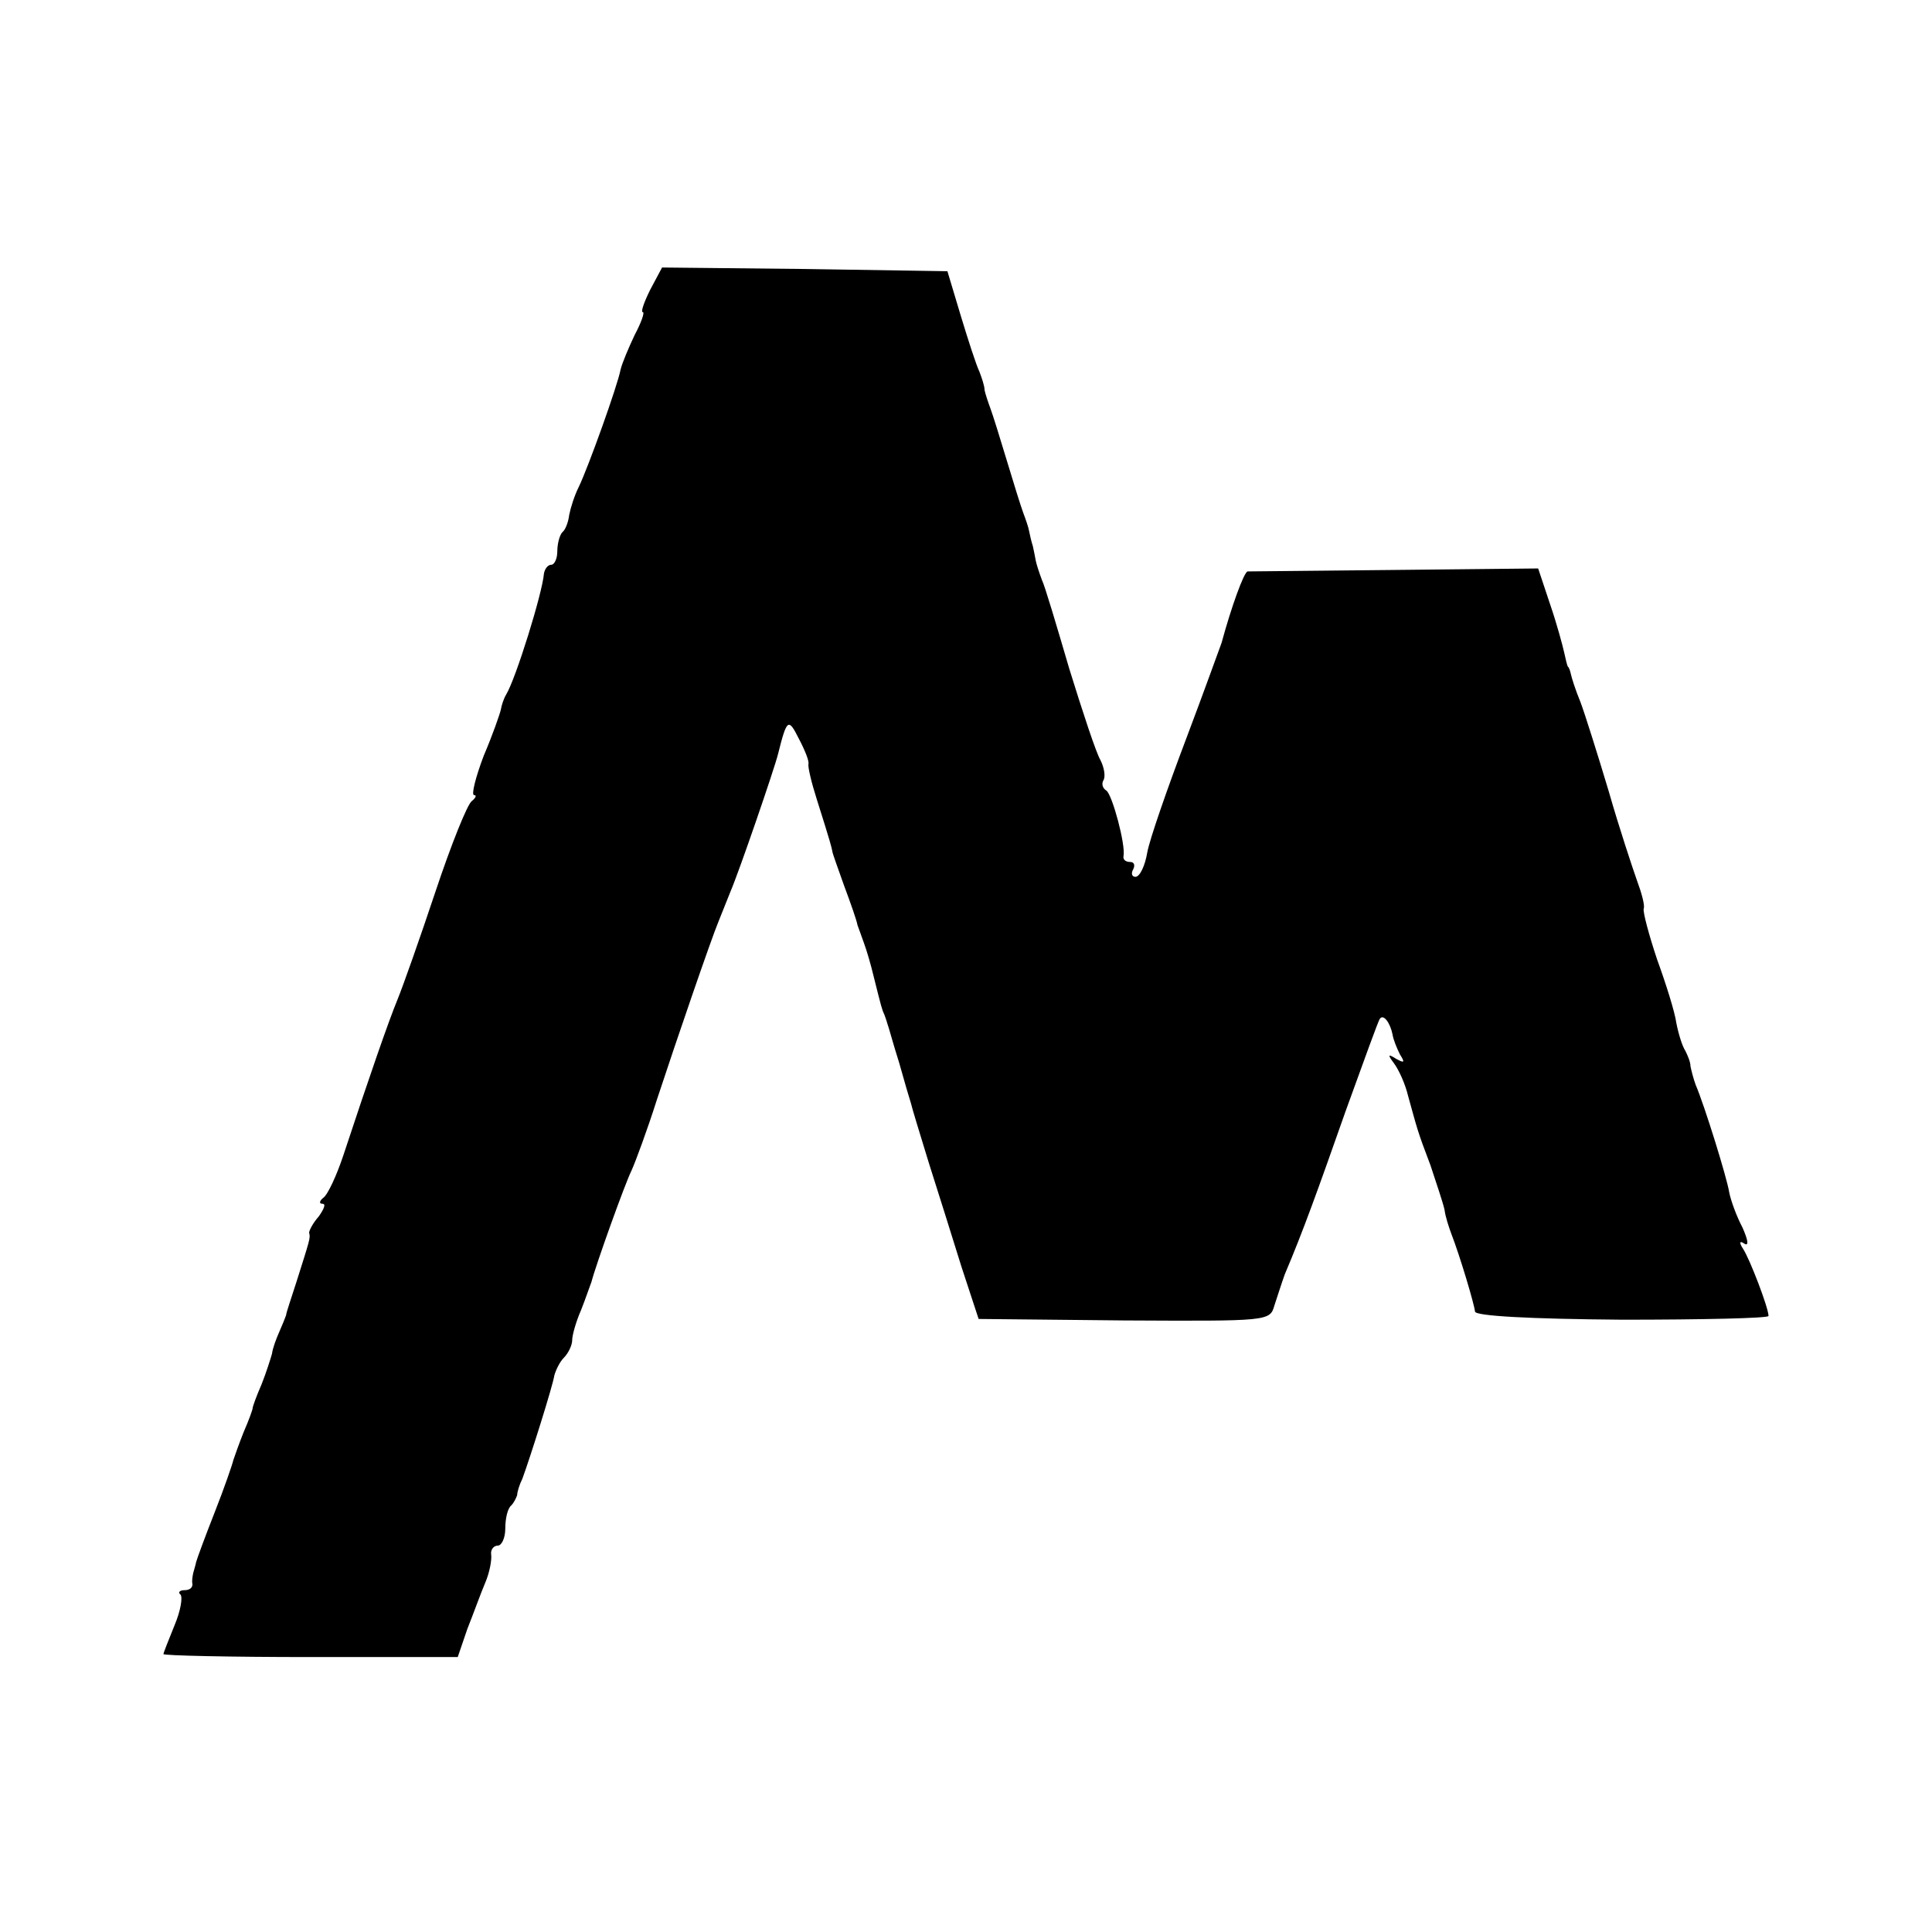
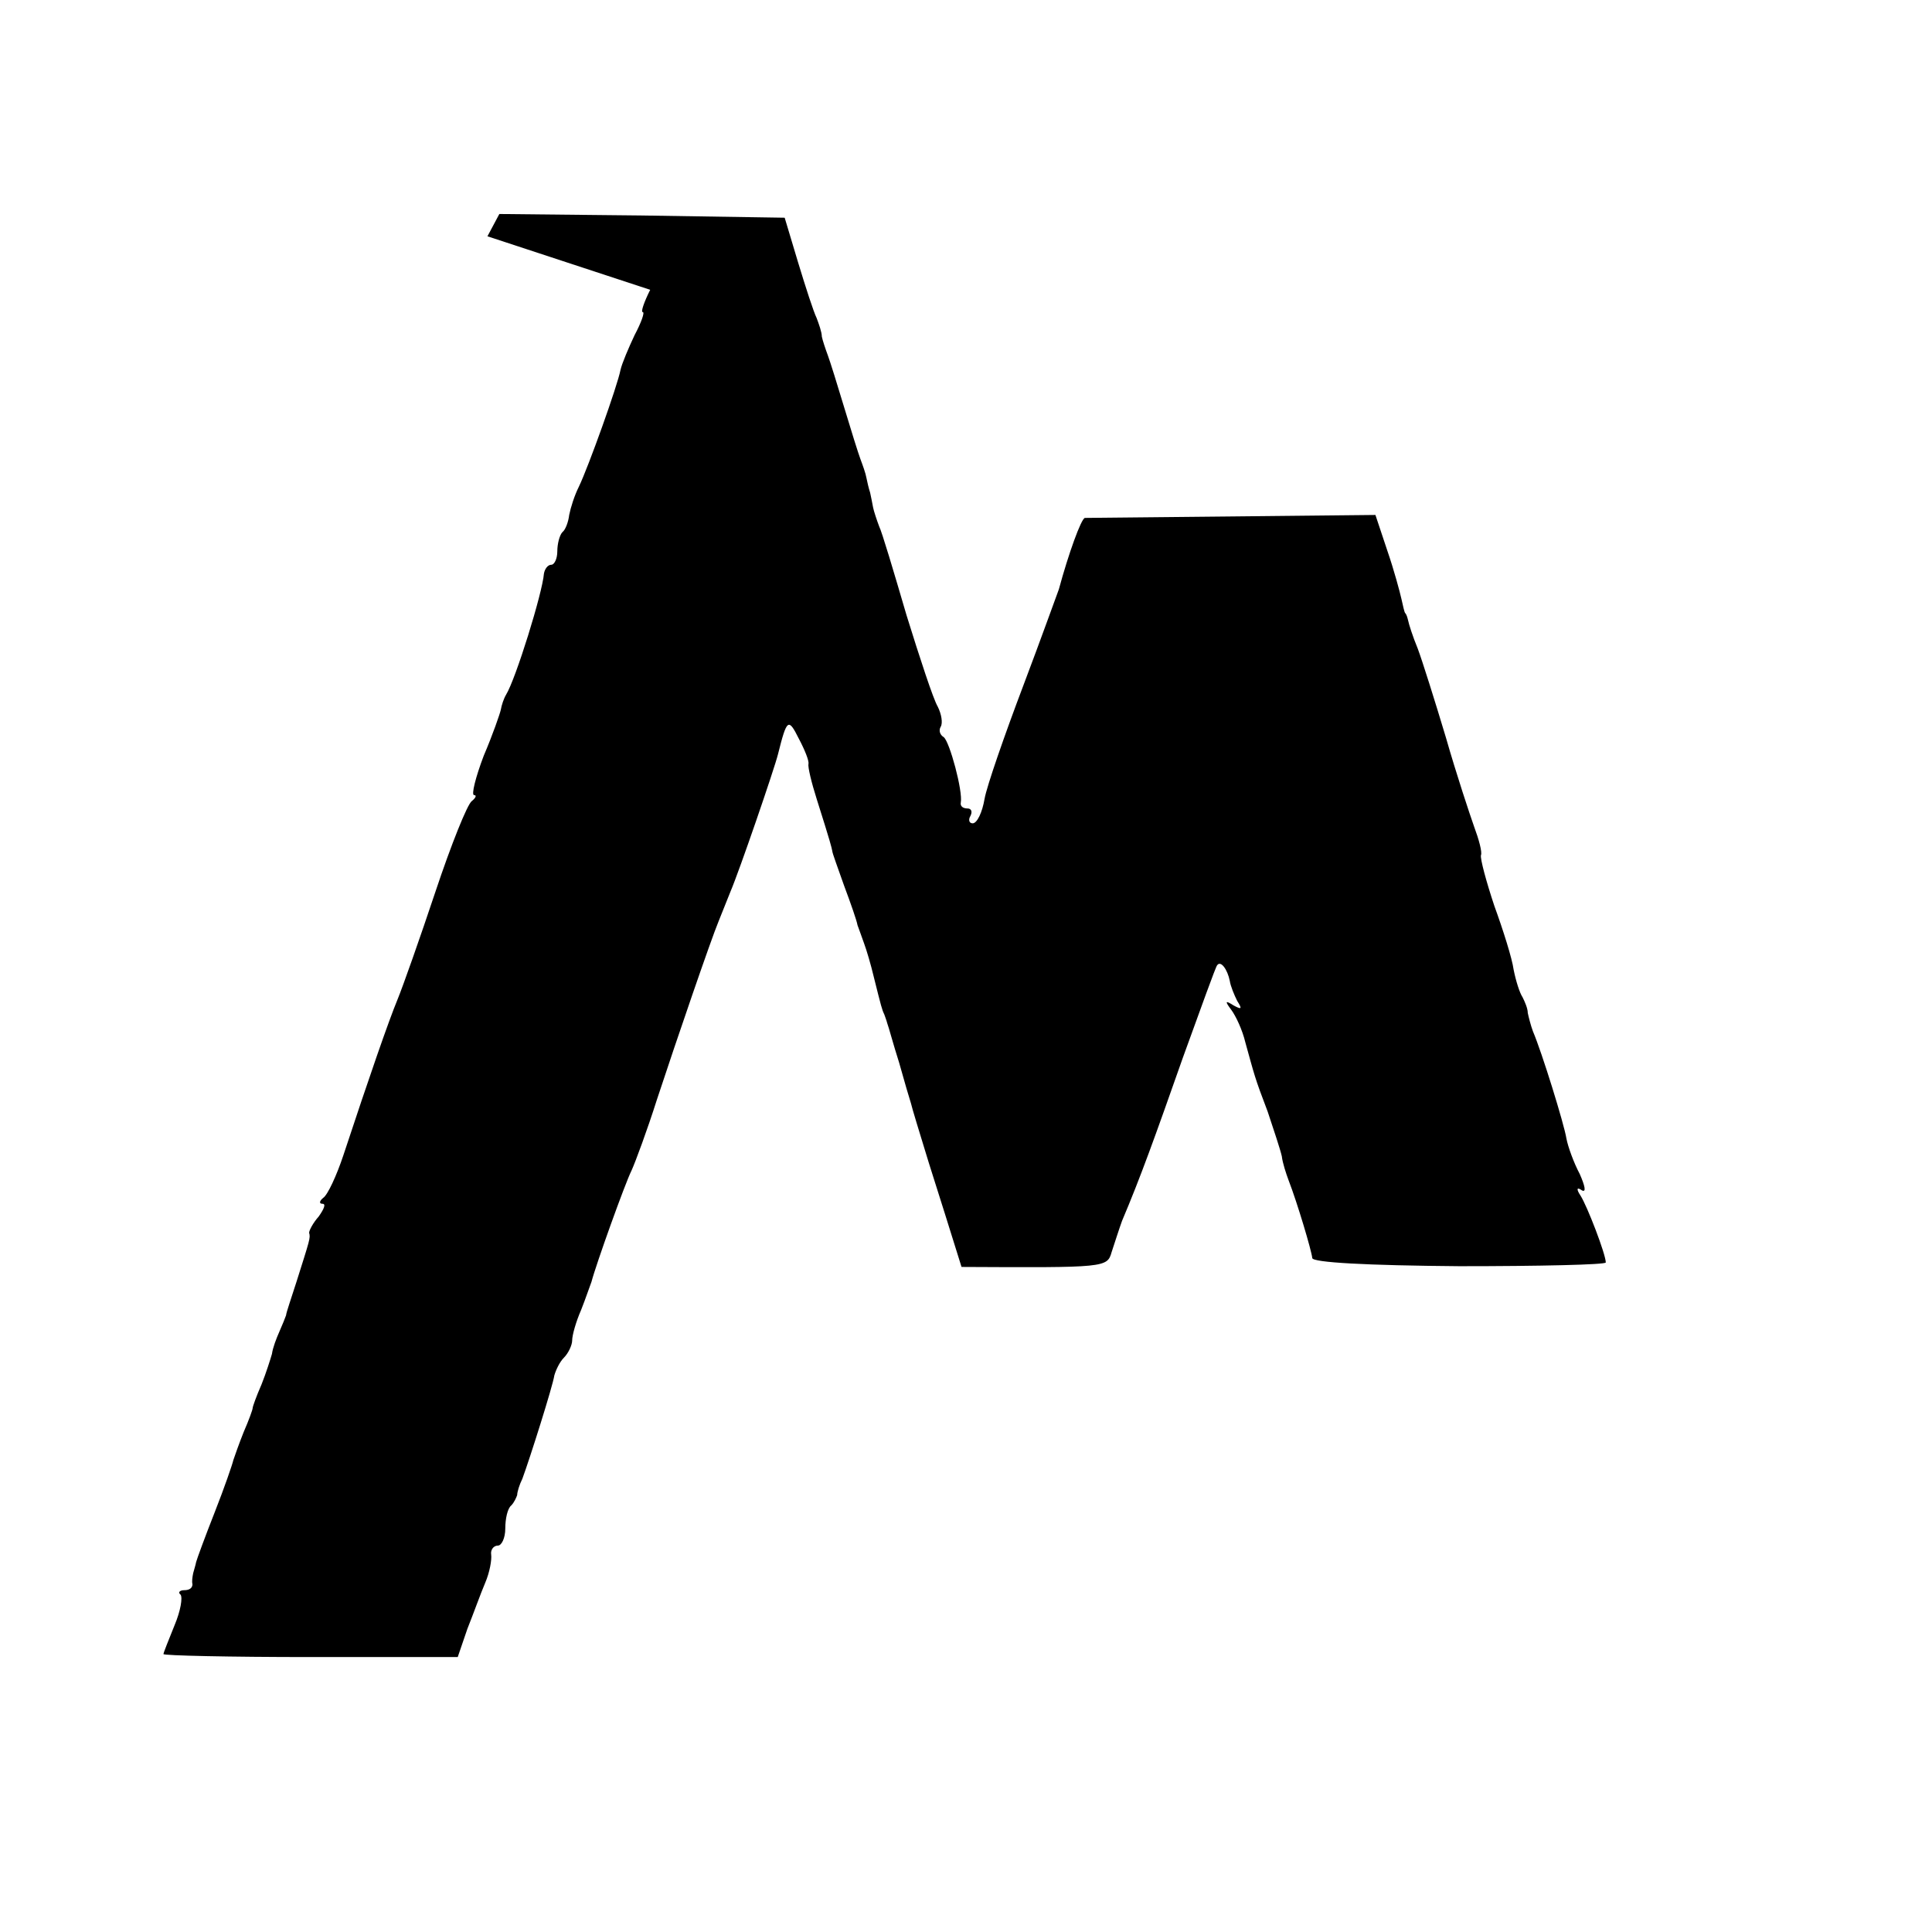
<svg xmlns="http://www.w3.org/2000/svg" version="1.0" width="260pt" height="260pt" viewBox="0 0 260 260" preserveAspectRatio="xMidYMid meet">
  <g transform="translate(0,260) scale(0.1,-0.1)" fill="#000000" stroke="none">
-     <path d="M875 2210 c-8 -16 -13 -30 -10 -30 3 0 -2 -14 -11 -31 -8 -17 -17 -38 -19 -47 -4 -21 -43 -130 -56 -157 -6 -12 -11 -28 -13 -38 -1 -9 -5 -20 -9 -23 -4 -4 -7 -16 -7 -26 0 -10 -4 -18 -8 -18 -5 0 -9 -6 -10 -12 -2 -26 -38 -142 -51 -163 -3 -5 -6 -14 -7 -20 -1 -5 -11 -34 -23 -62 -11 -29 -17 -53 -13 -53 4 0 2 -4 -3 -8 -6 -4 -28 -59 -49 -122 -21 -63 -44 -128 -51 -145 -12 -29 -38 -104 -73 -210 -9 -27 -21 -53 -27 -57 -5 -4 -6 -8 -1 -8 5 0 2 -7 -5 -17 -8 -9 -13 -19 -13 -22 2 -7 1 -9 -17 -66 -7 -22 -14 -42 -14 -45 -1 -3 -5 -13 -9 -22 -4 -9 -9 -22 -10 -30 -2 -7 -8 -26 -14 -41 -7 -16 -12 -30 -12 -32 0 -2 -5 -16 -12 -32 -6 -15 -12 -32 -14 -38 -1 -5 -12 -37 -25 -70 -13 -33 -24 -63 -25 -67 -1 -5 -3 -11 -4 -15 -1 -5 -2 -11 -1 -15 0 -5 -4 -8 -11 -8 -6 0 -9 -3 -5 -6 3 -4 0 -22 -8 -41 -8 -20 -15 -37 -15 -39 0 -2 89 -4 198 -4 l198 0 13 38 c8 20 18 48 24 62 6 14 9 31 8 38 -1 6 3 12 9 12 5 0 10 10 10 23 0 13 3 27 8 31 4 4 7 11 8 14 0 4 3 14 7 22 10 27 41 125 43 139 2 7 7 18 13 24 6 6 11 17 11 23 0 7 5 25 12 41 6 15 12 33 14 38 6 23 45 132 54 150 5 11 21 54 34 95 27 82 73 216 83 240 3 8 7 17 8 20 1 3 5 12 8 20 12 28 59 165 64 185 12 48 14 49 28 21 8 -15 14 -30 13 -34 -1 -4 4 -25 11 -47 19 -60 20 -65 21 -70 0 -3 8 -24 16 -47 9 -24 17 -47 18 -53 2 -5 6 -17 9 -25 3 -8 9 -28 13 -45 10 -40 11 -44 14 -50 1 -3 3 -8 4 -12 2 -5 8 -28 16 -53 7 -25 14 -49 16 -55 1 -5 12 -41 24 -80 12 -38 32 -101 44 -140 l23 -70 196 -2 c194 -1 196 -1 202 20 4 12 10 31 14 42 25 59 44 112 82 220 24 66 44 122 46 124 5 7 14 -6 17 -21 1 -7 6 -19 10 -27 7 -11 6 -12 -5 -6 -11 7 -12 6 -3 -6 6 -8 15 -27 19 -44 12 -43 12 -46 30 -93 8 -24 17 -51 19 -60 1 -9 6 -24 9 -32 12 -31 31 -95 32 -105 0 -6 73 -10 198 -11 108 0 197 2 197 5 0 11 -25 76 -34 90 -6 9 -5 12 2 7 6 -3 4 6 -3 22 -8 15 -16 37 -18 48 -3 19 -33 116 -45 144 -3 8 -6 20 -7 25 0 6 -4 15 -7 21 -4 6 -9 22 -12 37 -2 15 -14 53 -26 86 -11 33 -19 63 -18 68 2 4 -3 22 -9 38 -6 17 -24 71 -38 120 -15 50 -32 104 -38 120 -7 17 -12 33 -13 38 -1 4 -2 8 -4 10 -1 1 -3 10 -5 19 -2 9 -10 39 -19 65 l-16 48 -192 -2 c-106 -1 -196 -2 -199 -2 -5 -1 -22 -48 -35 -96 -2 -5 -23 -64 -48 -130 -25 -66 -49 -135 -52 -152 -3 -18 -10 -33 -16 -33 -5 0 -6 5 -3 10 3 6 1 10 -4 10 -6 0 -10 3 -9 8 3 15 -15 82 -23 88 -5 3 -7 9 -4 14 3 5 1 17 -4 27 -6 10 -24 65 -42 123 -17 58 -33 112 -37 120 -3 8 -7 20 -8 25 -1 6 -3 15 -4 20 -2 6 -4 15 -5 20 -1 6 -5 17 -8 25 -3 8 -13 40 -22 70 -9 30 -19 62 -22 70 -3 8 -7 20 -8 25 0 6 -4 17 -7 25 -4 8 -15 42 -25 75 l-18 60 -192 3 -192 2 -16 -30z" />
+     <path d="M875 2210 c-8 -16 -13 -30 -10 -30 3 0 -2 -14 -11 -31 -8 -17 -17 -38 -19 -47 -4 -21 -43 -130 -56 -157 -6 -12 -11 -28 -13 -38 -1 -9 -5 -20 -9 -23 -4 -4 -7 -16 -7 -26 0 -10 -4 -18 -8 -18 -5 0 -9 -6 -10 -12 -2 -26 -38 -142 -51 -163 -3 -5 -6 -14 -7 -20 -1 -5 -11 -34 -23 -62 -11 -29 -17 -53 -13 -53 4 0 2 -4 -3 -8 -6 -4 -28 -59 -49 -122 -21 -63 -44 -128 -51 -145 -12 -29 -38 -104 -73 -210 -9 -27 -21 -53 -27 -57 -5 -4 -6 -8 -1 -8 5 0 2 -7 -5 -17 -8 -9 -13 -19 -13 -22 2 -7 1 -9 -17 -66 -7 -22 -14 -42 -14 -45 -1 -3 -5 -13 -9 -22 -4 -9 -9 -22 -10 -30 -2 -7 -8 -26 -14 -41 -7 -16 -12 -30 -12 -32 0 -2 -5 -16 -12 -32 -6 -15 -12 -32 -14 -38 -1 -5 -12 -37 -25 -70 -13 -33 -24 -63 -25 -67 -1 -5 -3 -11 -4 -15 -1 -5 -2 -11 -1 -15 0 -5 -4 -8 -11 -8 -6 0 -9 -3 -5 -6 3 -4 0 -22 -8 -41 -8 -20 -15 -37 -15 -39 0 -2 89 -4 198 -4 l198 0 13 38 c8 20 18 48 24 62 6 14 9 31 8 38 -1 6 3 12 9 12 5 0 10 10 10 23 0 13 3 27 8 31 4 4 7 11 8 14 0 4 3 14 7 22 10 27 41 125 43 139 2 7 7 18 13 24 6 6 11 17 11 23 0 7 5 25 12 41 6 15 12 33 14 38 6 23 45 132 54 150 5 11 21 54 34 95 27 82 73 216 83 240 3 8 7 17 8 20 1 3 5 12 8 20 12 28 59 165 64 185 12 48 14 49 28 21 8 -15 14 -30 13 -34 -1 -4 4 -25 11 -47 19 -60 20 -65 21 -70 0 -3 8 -24 16 -47 9 -24 17 -47 18 -53 2 -5 6 -17 9 -25 3 -8 9 -28 13 -45 10 -40 11 -44 14 -50 1 -3 3 -8 4 -12 2 -5 8 -28 16 -53 7 -25 14 -49 16 -55 1 -5 12 -41 24 -80 12 -38 32 -101 44 -140 c194 -1 196 -1 202 20 4 12 10 31 14 42 25 59 44 112 82 220 24 66 44 122 46 124 5 7 14 -6 17 -21 1 -7 6 -19 10 -27 7 -11 6 -12 -5 -6 -11 7 -12 6 -3 -6 6 -8 15 -27 19 -44 12 -43 12 -46 30 -93 8 -24 17 -51 19 -60 1 -9 6 -24 9 -32 12 -31 31 -95 32 -105 0 -6 73 -10 198 -11 108 0 197 2 197 5 0 11 -25 76 -34 90 -6 9 -5 12 2 7 6 -3 4 6 -3 22 -8 15 -16 37 -18 48 -3 19 -33 116 -45 144 -3 8 -6 20 -7 25 0 6 -4 15 -7 21 -4 6 -9 22 -12 37 -2 15 -14 53 -26 86 -11 33 -19 63 -18 68 2 4 -3 22 -9 38 -6 17 -24 71 -38 120 -15 50 -32 104 -38 120 -7 17 -12 33 -13 38 -1 4 -2 8 -4 10 -1 1 -3 10 -5 19 -2 9 -10 39 -19 65 l-16 48 -192 -2 c-106 -1 -196 -2 -199 -2 -5 -1 -22 -48 -35 -96 -2 -5 -23 -64 -48 -130 -25 -66 -49 -135 -52 -152 -3 -18 -10 -33 -16 -33 -5 0 -6 5 -3 10 3 6 1 10 -4 10 -6 0 -10 3 -9 8 3 15 -15 82 -23 88 -5 3 -7 9 -4 14 3 5 1 17 -4 27 -6 10 -24 65 -42 123 -17 58 -33 112 -37 120 -3 8 -7 20 -8 25 -1 6 -3 15 -4 20 -2 6 -4 15 -5 20 -1 6 -5 17 -8 25 -3 8 -13 40 -22 70 -9 30 -19 62 -22 70 -3 8 -7 20 -8 25 0 6 -4 17 -7 25 -4 8 -15 42 -25 75 l-18 60 -192 3 -192 2 -16 -30z" />
  </g>
</svg>